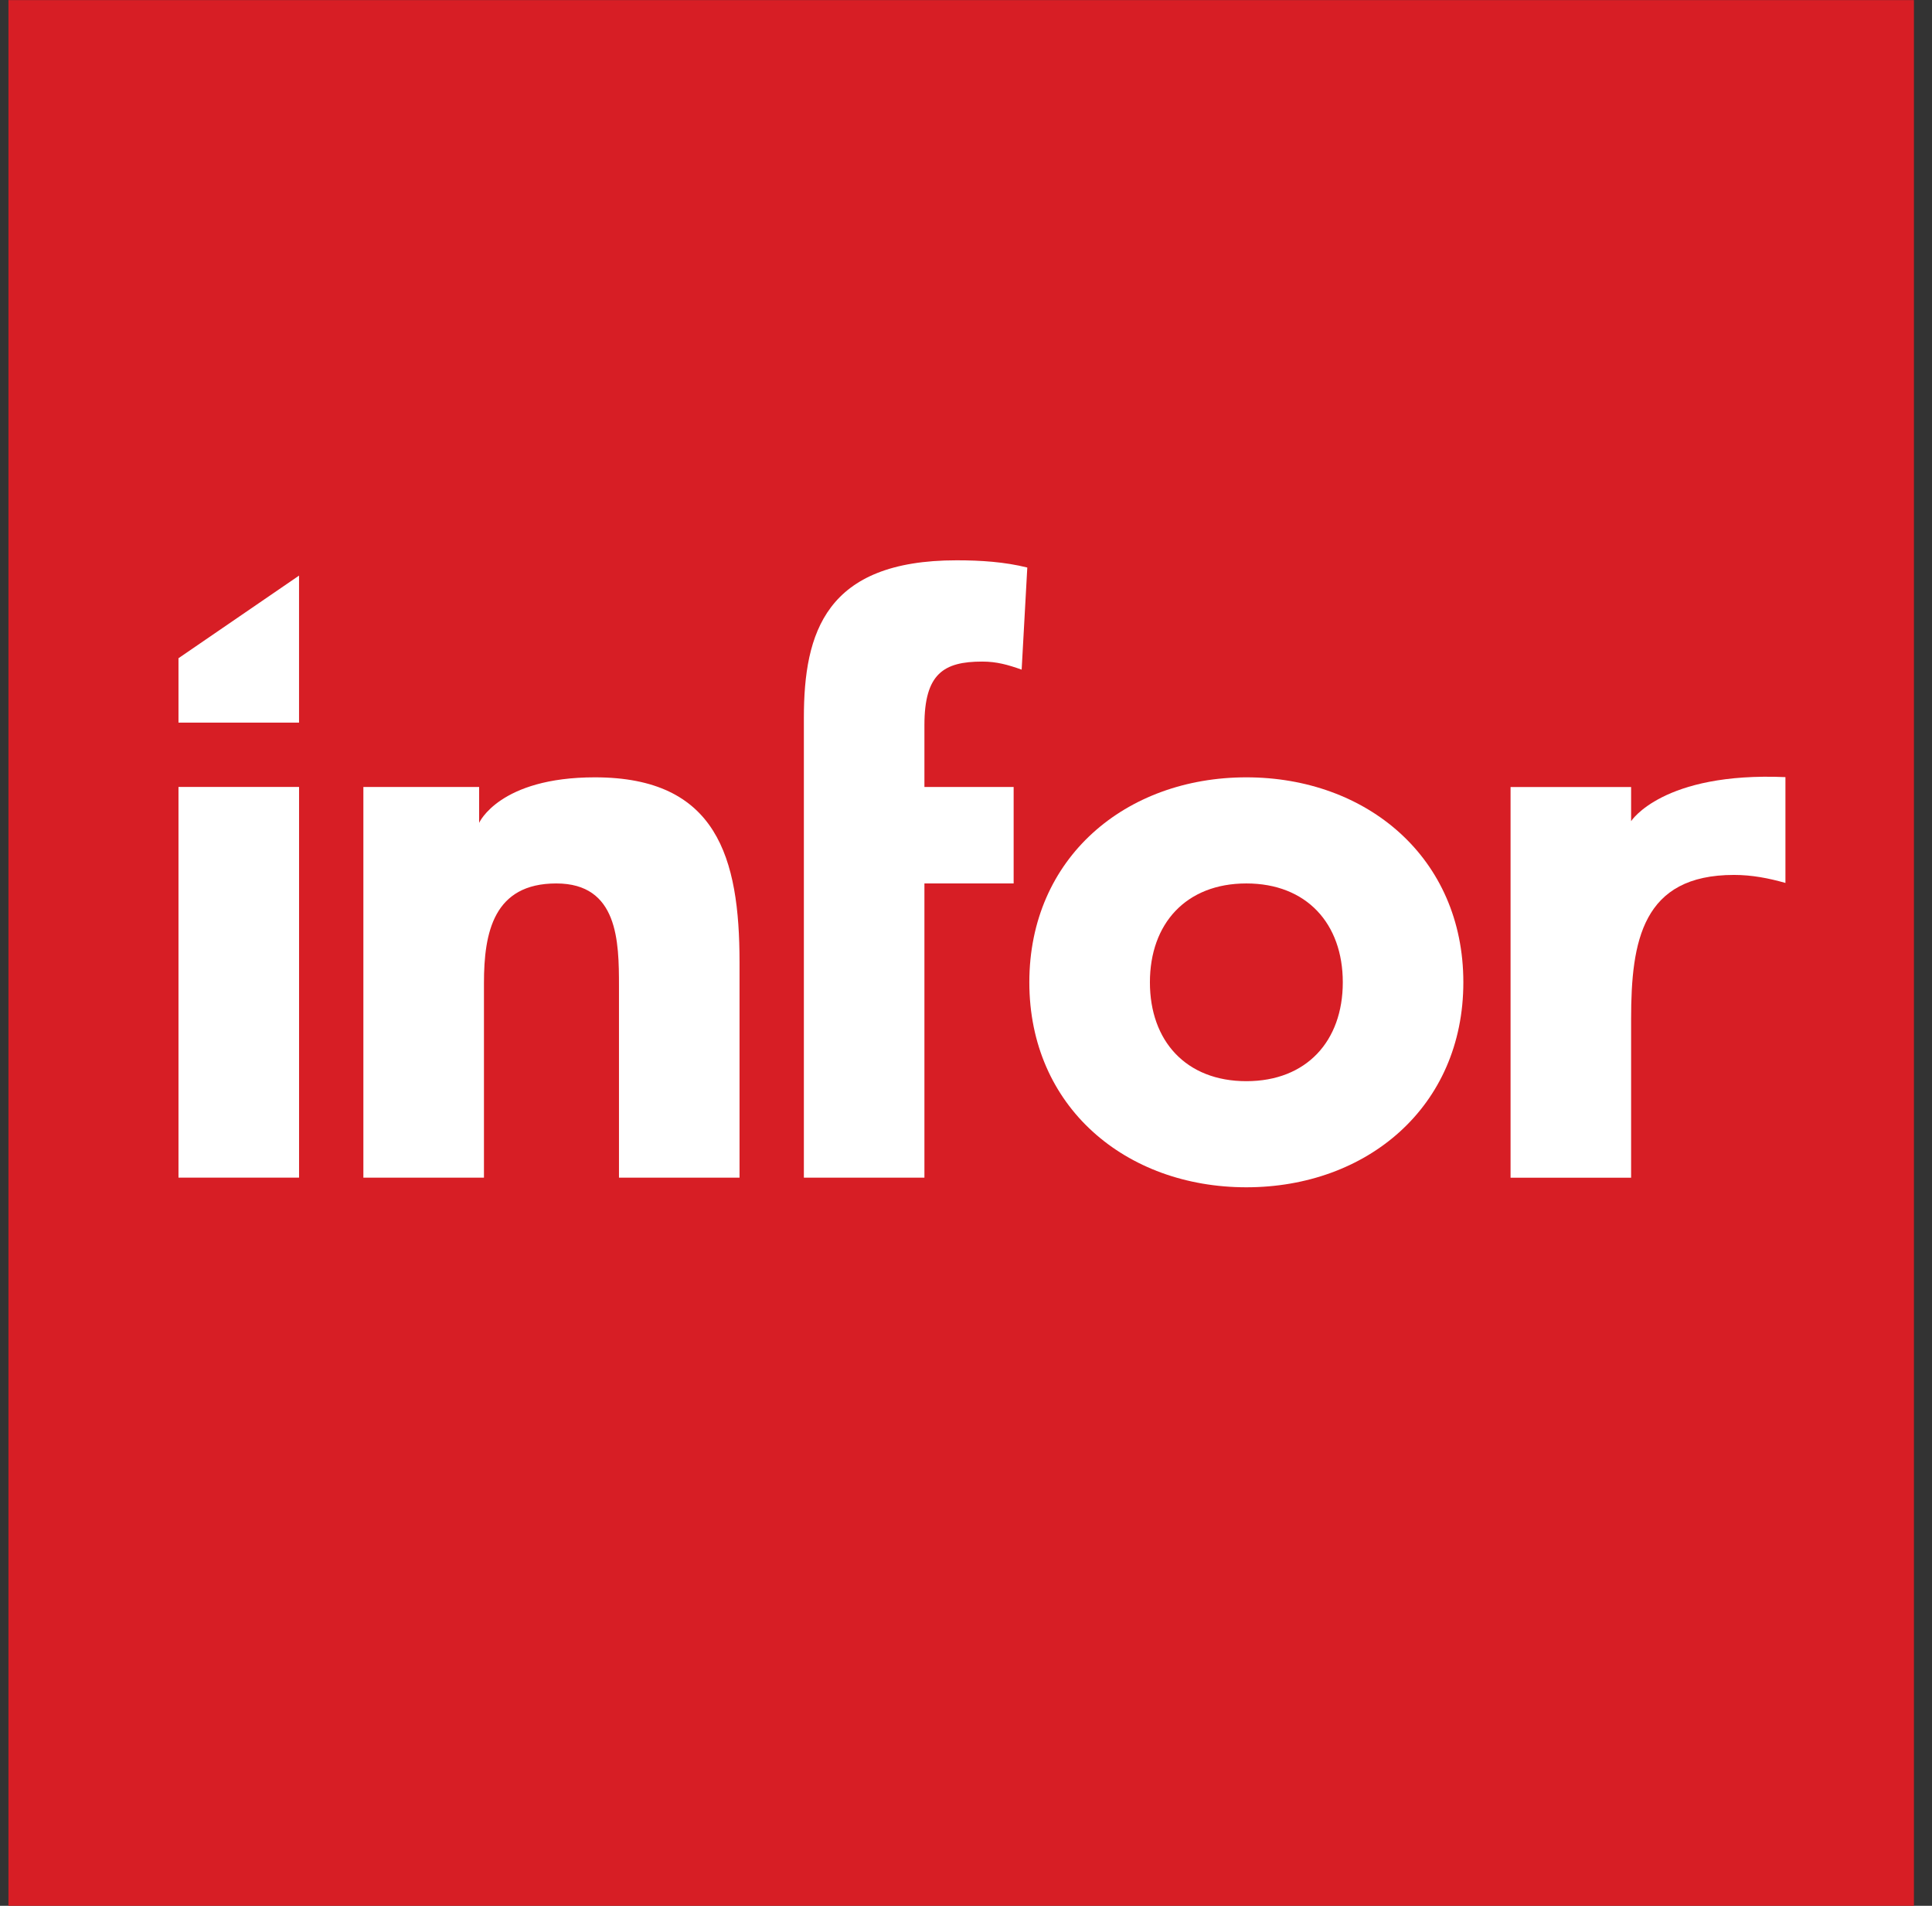
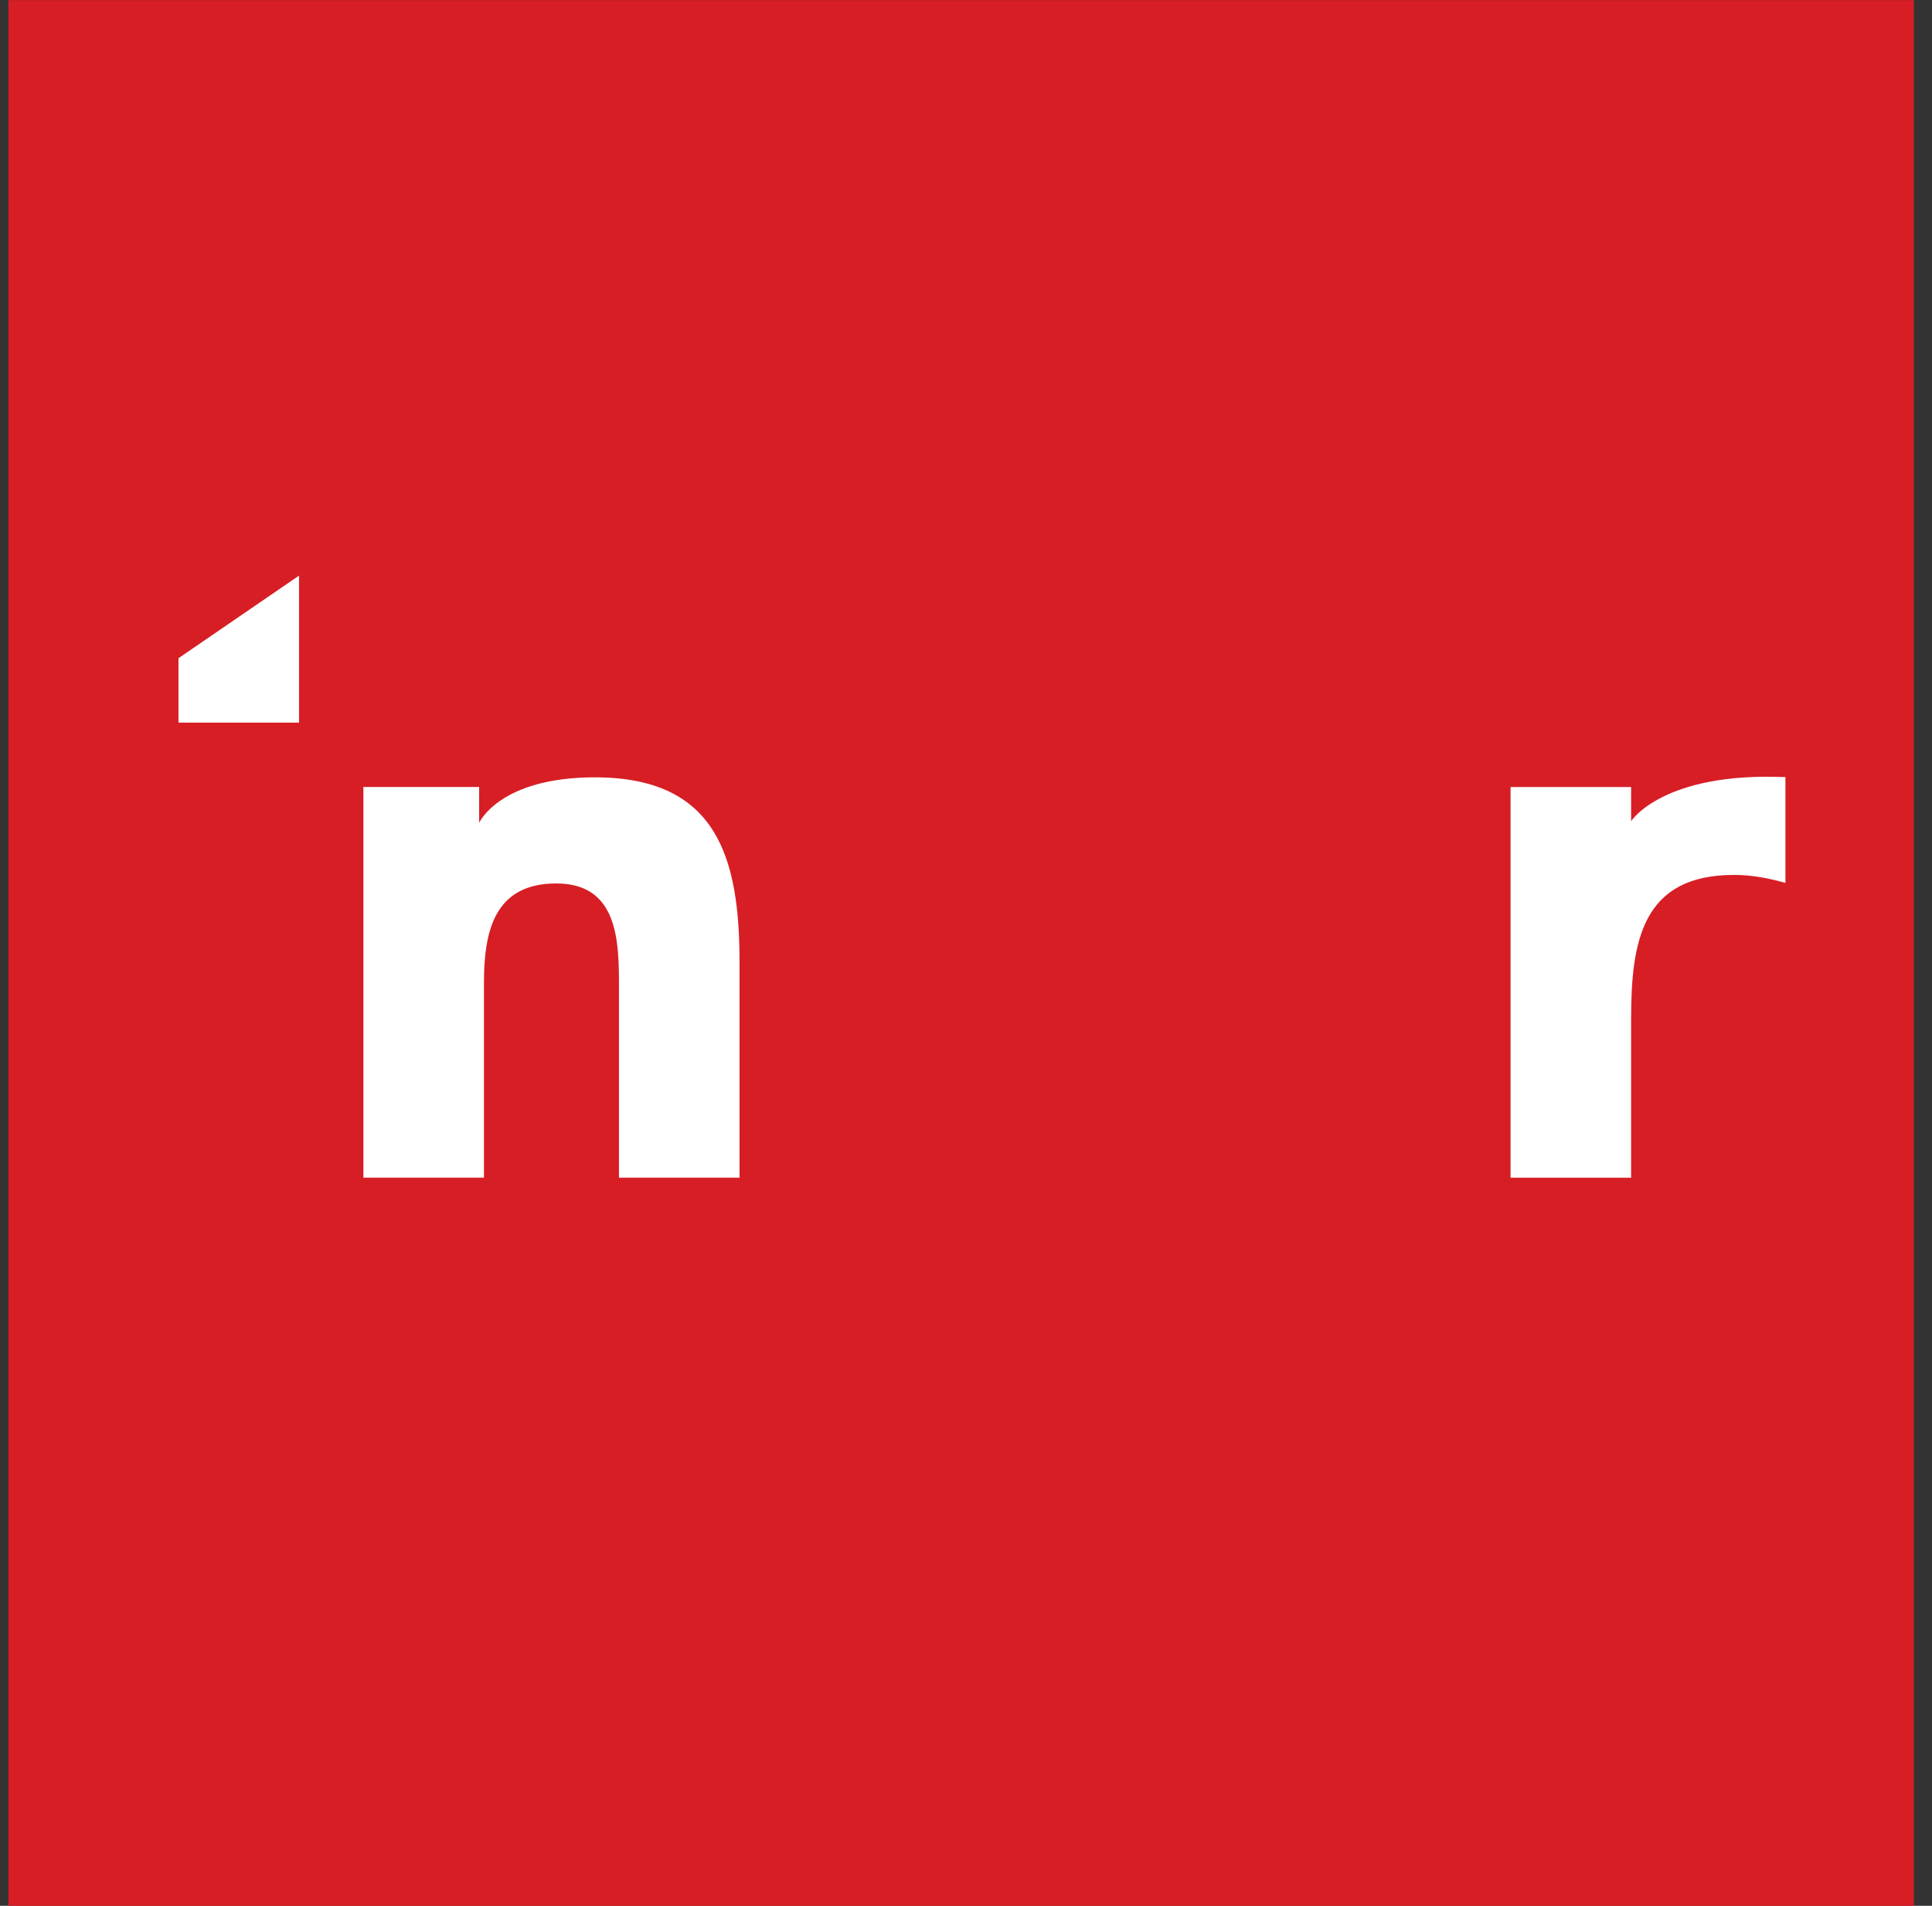
<svg xmlns="http://www.w3.org/2000/svg" width="73" height="72" viewBox="0 0 73 72" fill="none">
  <rect x="0" y="0" width="73" height="72" fill="#333333" stroke="none" />
  <g clip-path="url(#clip0_2625_8995)">
    <path d="M72.317 72.004H0.316V0.004H72.317V72.004Z" fill="#D71E25" />
-     <path d="M6.744 29.73H11.3V44.49H6.744V29.73Z" fill="white" />
    <path d="M13.73 29.732H18.104V31.087C18.104 31.087 18.863 29.368 22.477 29.367C27.092 29.367 27.943 32.404 27.943 36.352V44.491H23.388V37.263C23.388 35.562 23.358 33.376 21.019 33.376C18.65 33.376 18.286 35.228 18.286 37.142V44.491H13.73V29.732Z" fill="white" />
-     <path d="M30.374 27.12C30.374 23.901 31.194 21.168 36.144 21.168C37.054 21.168 37.966 21.228 38.816 21.441L38.603 25.298C38.087 25.116 37.662 24.994 37.115 24.994C35.658 24.994 34.929 25.45 34.929 27.394V29.732H38.3V33.376H34.929V44.491H30.374L30.374 27.12Z" fill="white" />
-     <path d="M47.093 29.367C51.647 29.367 55.292 32.404 55.292 37.111C55.292 41.818 51.647 44.855 47.093 44.855C42.536 44.855 38.893 41.818 38.893 37.111C38.893 32.404 42.536 29.367 47.093 29.367ZM47.093 40.846C49.37 40.846 50.737 39.328 50.737 37.111C50.737 34.894 49.37 33.376 47.093 33.376C44.814 33.376 43.449 34.894 43.449 37.111C43.449 39.328 44.814 40.846 47.093 40.846Z" fill="white" />
    <path d="M57.076 29.733H61.631V31.023C61.631 31.023 62.819 29.159 67.462 29.359V33.357C66.824 33.175 66.187 33.054 65.519 33.054C62.057 33.054 61.631 35.545 61.631 38.49V44.493H57.076V29.733Z" fill="white" />
    <path d="M6.744 24.867L11.299 21.746V27.3H6.744V24.867Z" fill="white" />
  </g>
  <defs>
    <clipPath id="clip0_2625_8995">
      <rect width="72" height="72" fill="white" transform="translate(0.319)" />
    </clipPath>
  </defs>
</svg>